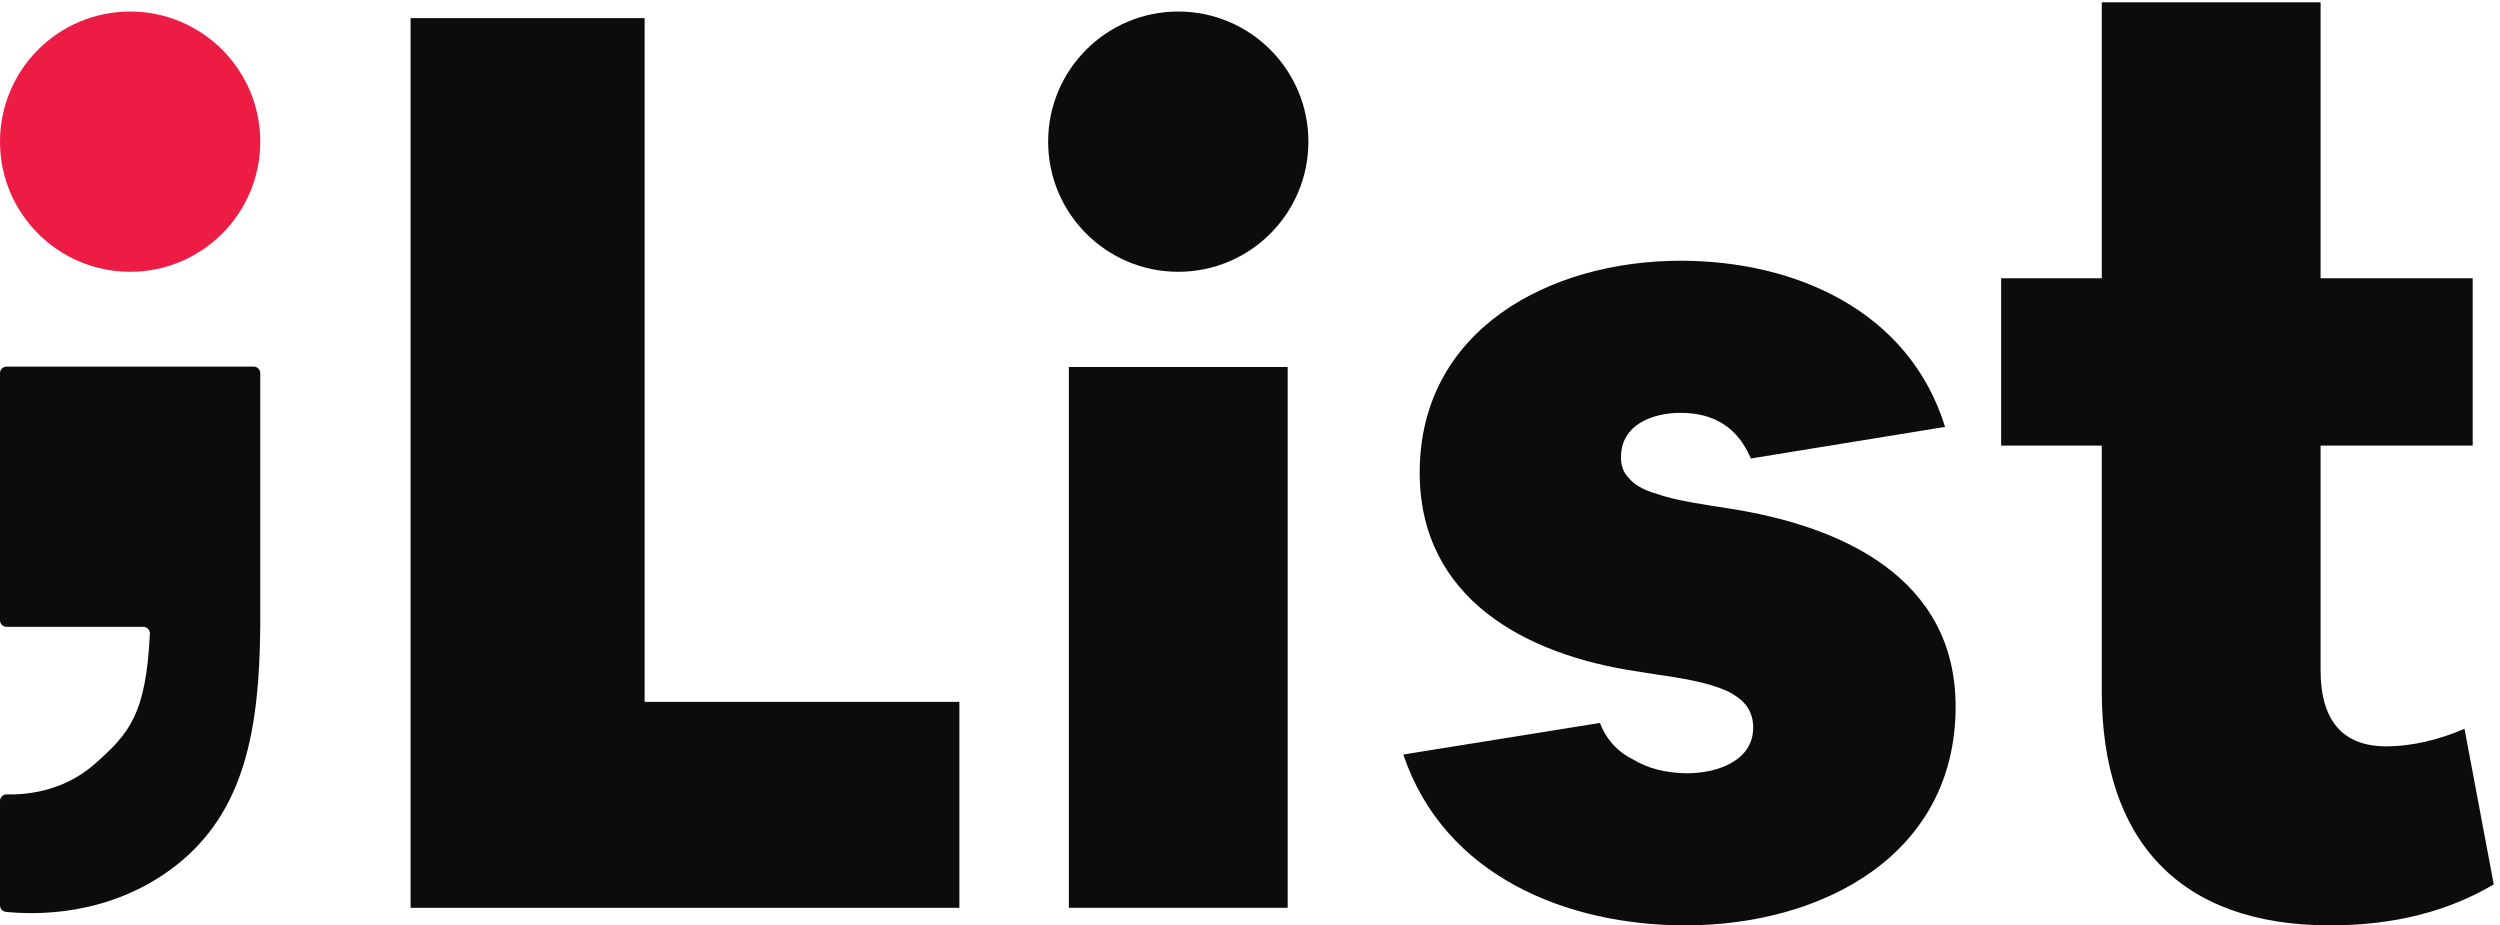
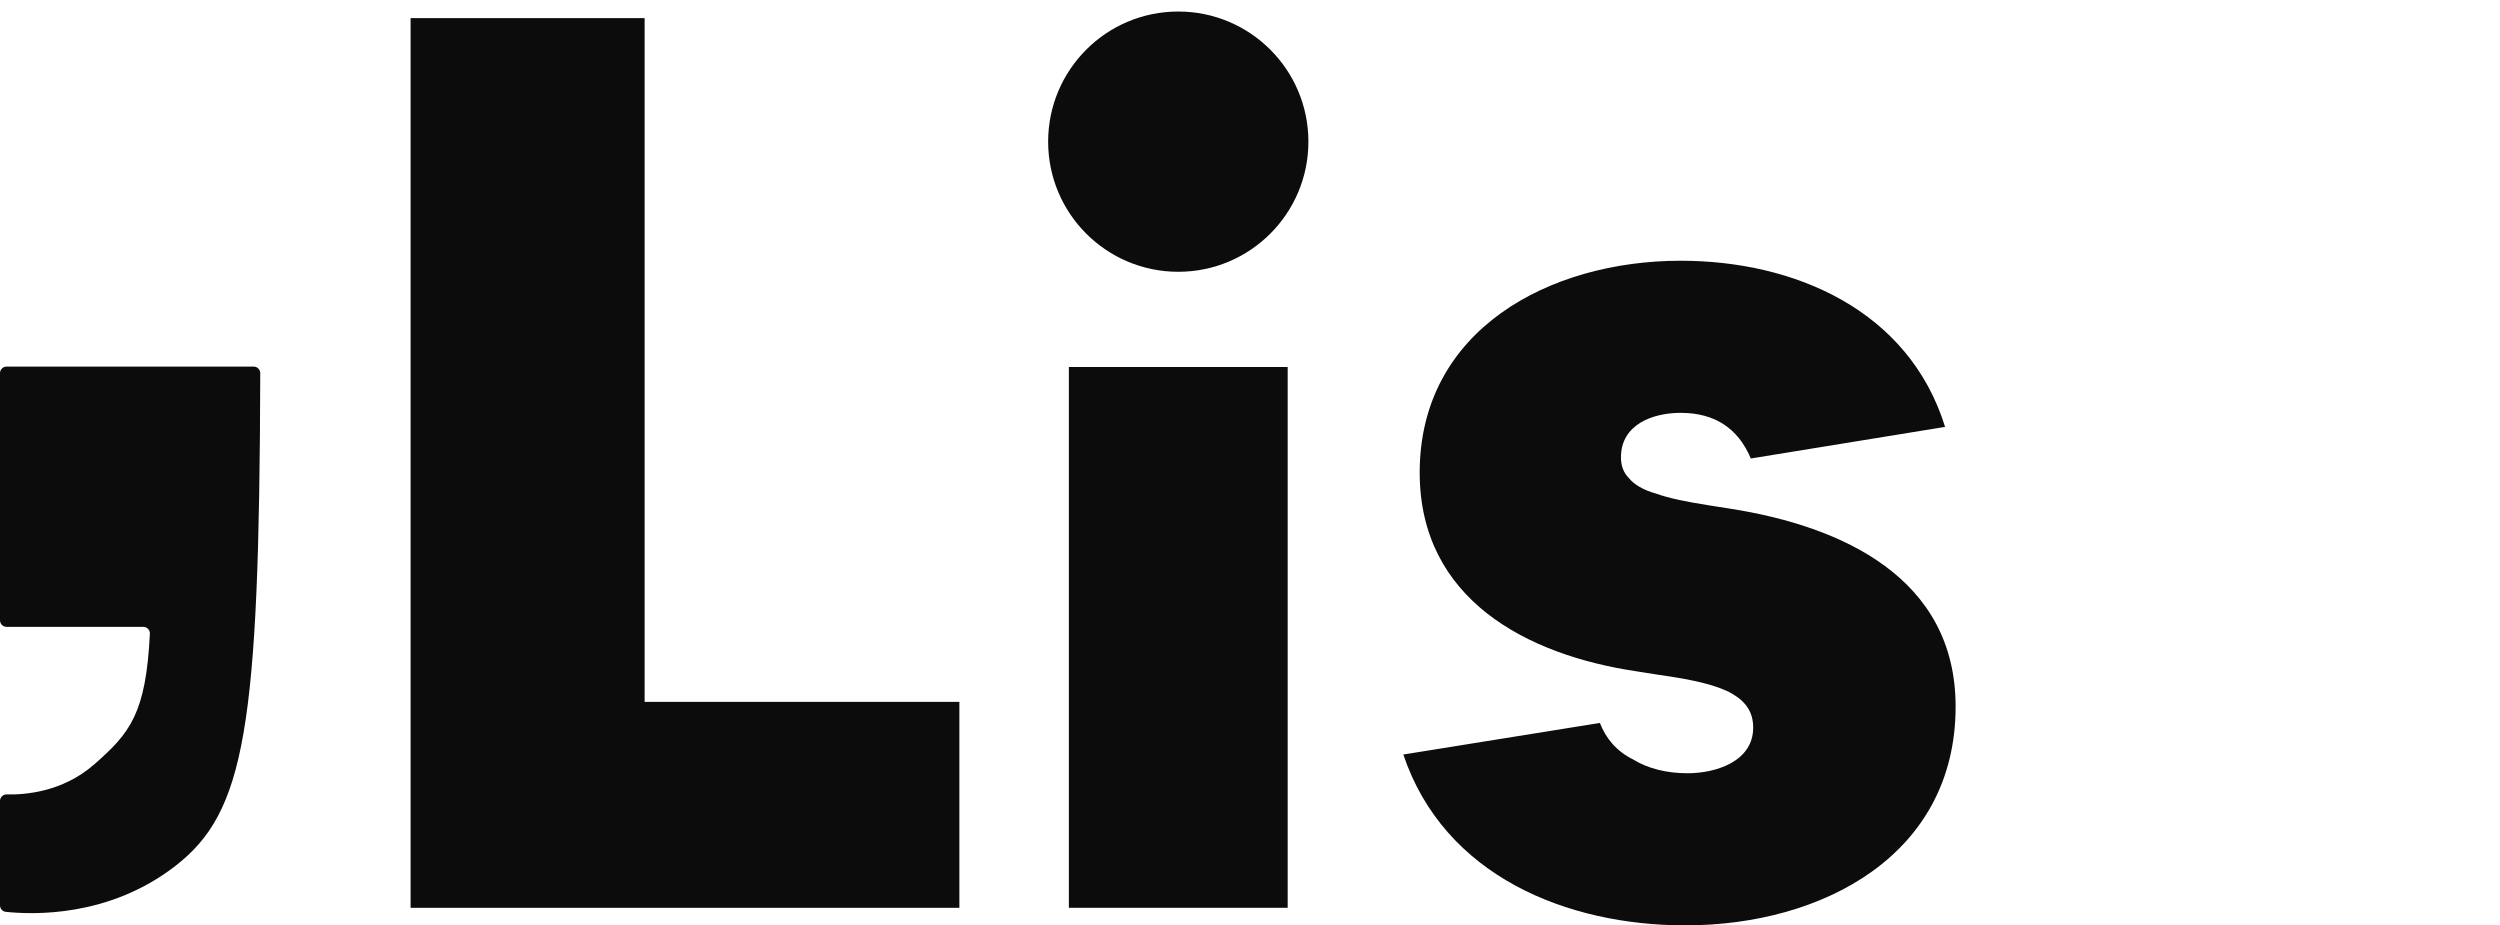
<svg xmlns="http://www.w3.org/2000/svg" version="1.1" id="svg1" width="1075.253" height="398" viewBox="0 0 1075.253 398">
  <defs id="defs1" />
  <g id="g1">
    <g id="group-R5">
-       <path id="path2" d="M 420.824,2113.56 H 420.82 C 188.41,2113.56 0,2301.96 0,2534.38 v 0 c 0,232.41 188.41,420.82 420.82,420.82 h 0.004 c 232.41,0 420.821,-188.41 420.821,-420.82 v 0 c 0,-232.42 -188.411,-420.82 -420.821,-420.82" style="fill:#ed1c45;fill-opacity:1;fill-rule:nonzero;stroke:none" transform="matrix(0.133,0,0,-0.133,0,398)" />
      <path id="path3" d="m 3810.34,2113.56 v 0 c -232.41,0 -420.82,188.4 -420.82,420.82 v 0 c 0,232.41 188.41,420.82 420.82,420.82 v 0 c 232.42,0 420.83,-188.41 420.83,-420.82 v 0 c 0,-232.42 -188.41,-420.82 -420.83,-420.82" style="fill:#0c0c0d;fill-opacity:1;fill-rule:nonzero;stroke:none" transform="matrix(0.133,0,0,-0.133,0,398)" />
-       <path id="path4" d="m 820.418,1806.95 c 11.707,0 21.199,-9.49 21.199,-21.2 V 965.332 C 838.695,635.172 792.211,366.398 566.828,191.922 350.516,24.512 104.352,34.809 18.953,43.68 8.156,44.801 0,53.91 0,64.769 V 402.289 c 0,11.973 9.895,21.512 21.859,21.191 54.613,-1.421 178.586,5.95 282.454,96.758 116.601,101.961 167.609,164.75 180.371,422.801 0.597,12.102 -9.067,22.293 -21.188,22.293 H 21.203 C 9.492,965.332 0,974.828 0,986.539 v 799.211 c 0,11.71 9.492,21.2 21.203,21.2 H 820.418" style="fill:#0c0c0d;fill-opacity:1;fill-rule:nonzero;stroke:none" transform="matrix(0.133,0,0,-0.133,0,398)" />
+       <path id="path4" d="m 820.418,1806.95 c 11.707,0 21.199,-9.49 21.199,-21.2 C 838.695,635.172 792.211,366.398 566.828,191.922 350.516,24.512 104.352,34.809 18.953,43.68 8.156,44.801 0,53.91 0,64.769 V 402.289 c 0,11.973 9.895,21.512 21.859,21.191 54.613,-1.421 178.586,5.95 282.454,96.758 116.601,101.961 167.609,164.75 180.371,422.801 0.597,12.102 -9.067,22.293 -21.188,22.293 H 21.203 C 9.492,965.332 0,974.828 0,986.539 v 799.211 c 0,11.71 9.492,21.2 21.203,21.2 H 820.418" style="fill:#0c0c0d;fill-opacity:1;fill-rule:nonzero;stroke:none" transform="matrix(0.133,0,0,-0.133,0,398)" />
      <path id="path5" d="m 1327.79,2933.86 h 756.8 V 722.738 H 3102.5 V 56.762 H 1327.79 V 2933.86" style="fill:#0c0c0d;fill-opacity:1;fill-rule:nonzero;stroke:none" transform="matrix(0.133,0,0,-0.133,0,398)" />
      <path id="path6" d="m 3456.54,1805.6 h 707.61 V 56.762 H 3456.54 V 1805.6" style="fill:#0c0c0d;fill-opacity:1;fill-rule:nonzero;stroke:none" transform="matrix(0.133,0,0,-0.133,0,398)" />
      <path id="path7" d="m 5173.79,654.641 c 18.92,-49.2 52.98,-90.821 105.96,-117.309 49.19,-30.273 109.73,-45.41 177.85,-45.41 90.81,0 211.9,37.84 211.9,147.578 0,49.191 -22.7,83.238 -68.11,109.738 -45.41,26.481 -124.87,45.403 -234.61,60.532 l -71.9,11.359 c -359.48,52.98 -703.83,234.611 -703.83,643.281 0,461.66 420.03,684.91 843.84,684.91 367.05,0 737.89,-158.93 855.19,-537.33 l -628.15,-102.17 c -41.62,98.39 -117.3,147.58 -227.04,147.58 -90.81,0 -192.98,-37.84 -192.98,-143.8 0,-26.48 7.57,-49.19 26.49,-68.1 15.13,-18.93 45.4,-37.85 87.03,-49.2 41.62,-15.13 98.38,-26.49 170.28,-37.84 l 71.9,-11.35 c 359.48,-56.76 726.53,-223.26 726.53,-639.508 C 6324.14,227.039 5892.76,0 5450.03,0 5067.84,0 4670.52,158.922 4538.08,552.461 l 635.71,102.18" style="fill:#0c0c0d;fill-opacity:1;fill-rule:nonzero;stroke:none" transform="matrix(0.133,0,0,-0.133,0,398)" />
-       <path id="path8" d="m 6796.79,2092.56 v 892.42 h 707.61 v -892.42 h 491.92 V 1551.44 H 7504.4 V 824.91 c 0,-162.719 71.9,-245.961 211.91,-245.961 87.03,0 174.07,22.711 253.53,56.762 l 94.6,-503.27 C 7916.86,45.41 7742.8,0 7534.67,0 7046.54,0 6796.79,276.23 6796.79,756.801 v 794.639 h -325.43 v 541.12 h 325.43" style="fill:#0c0c0d;fill-opacity:1;fill-rule:nonzero;stroke:none" transform="matrix(0.133,0,0,-0.133,0,398)" />
    </g>
  </g>
</svg>